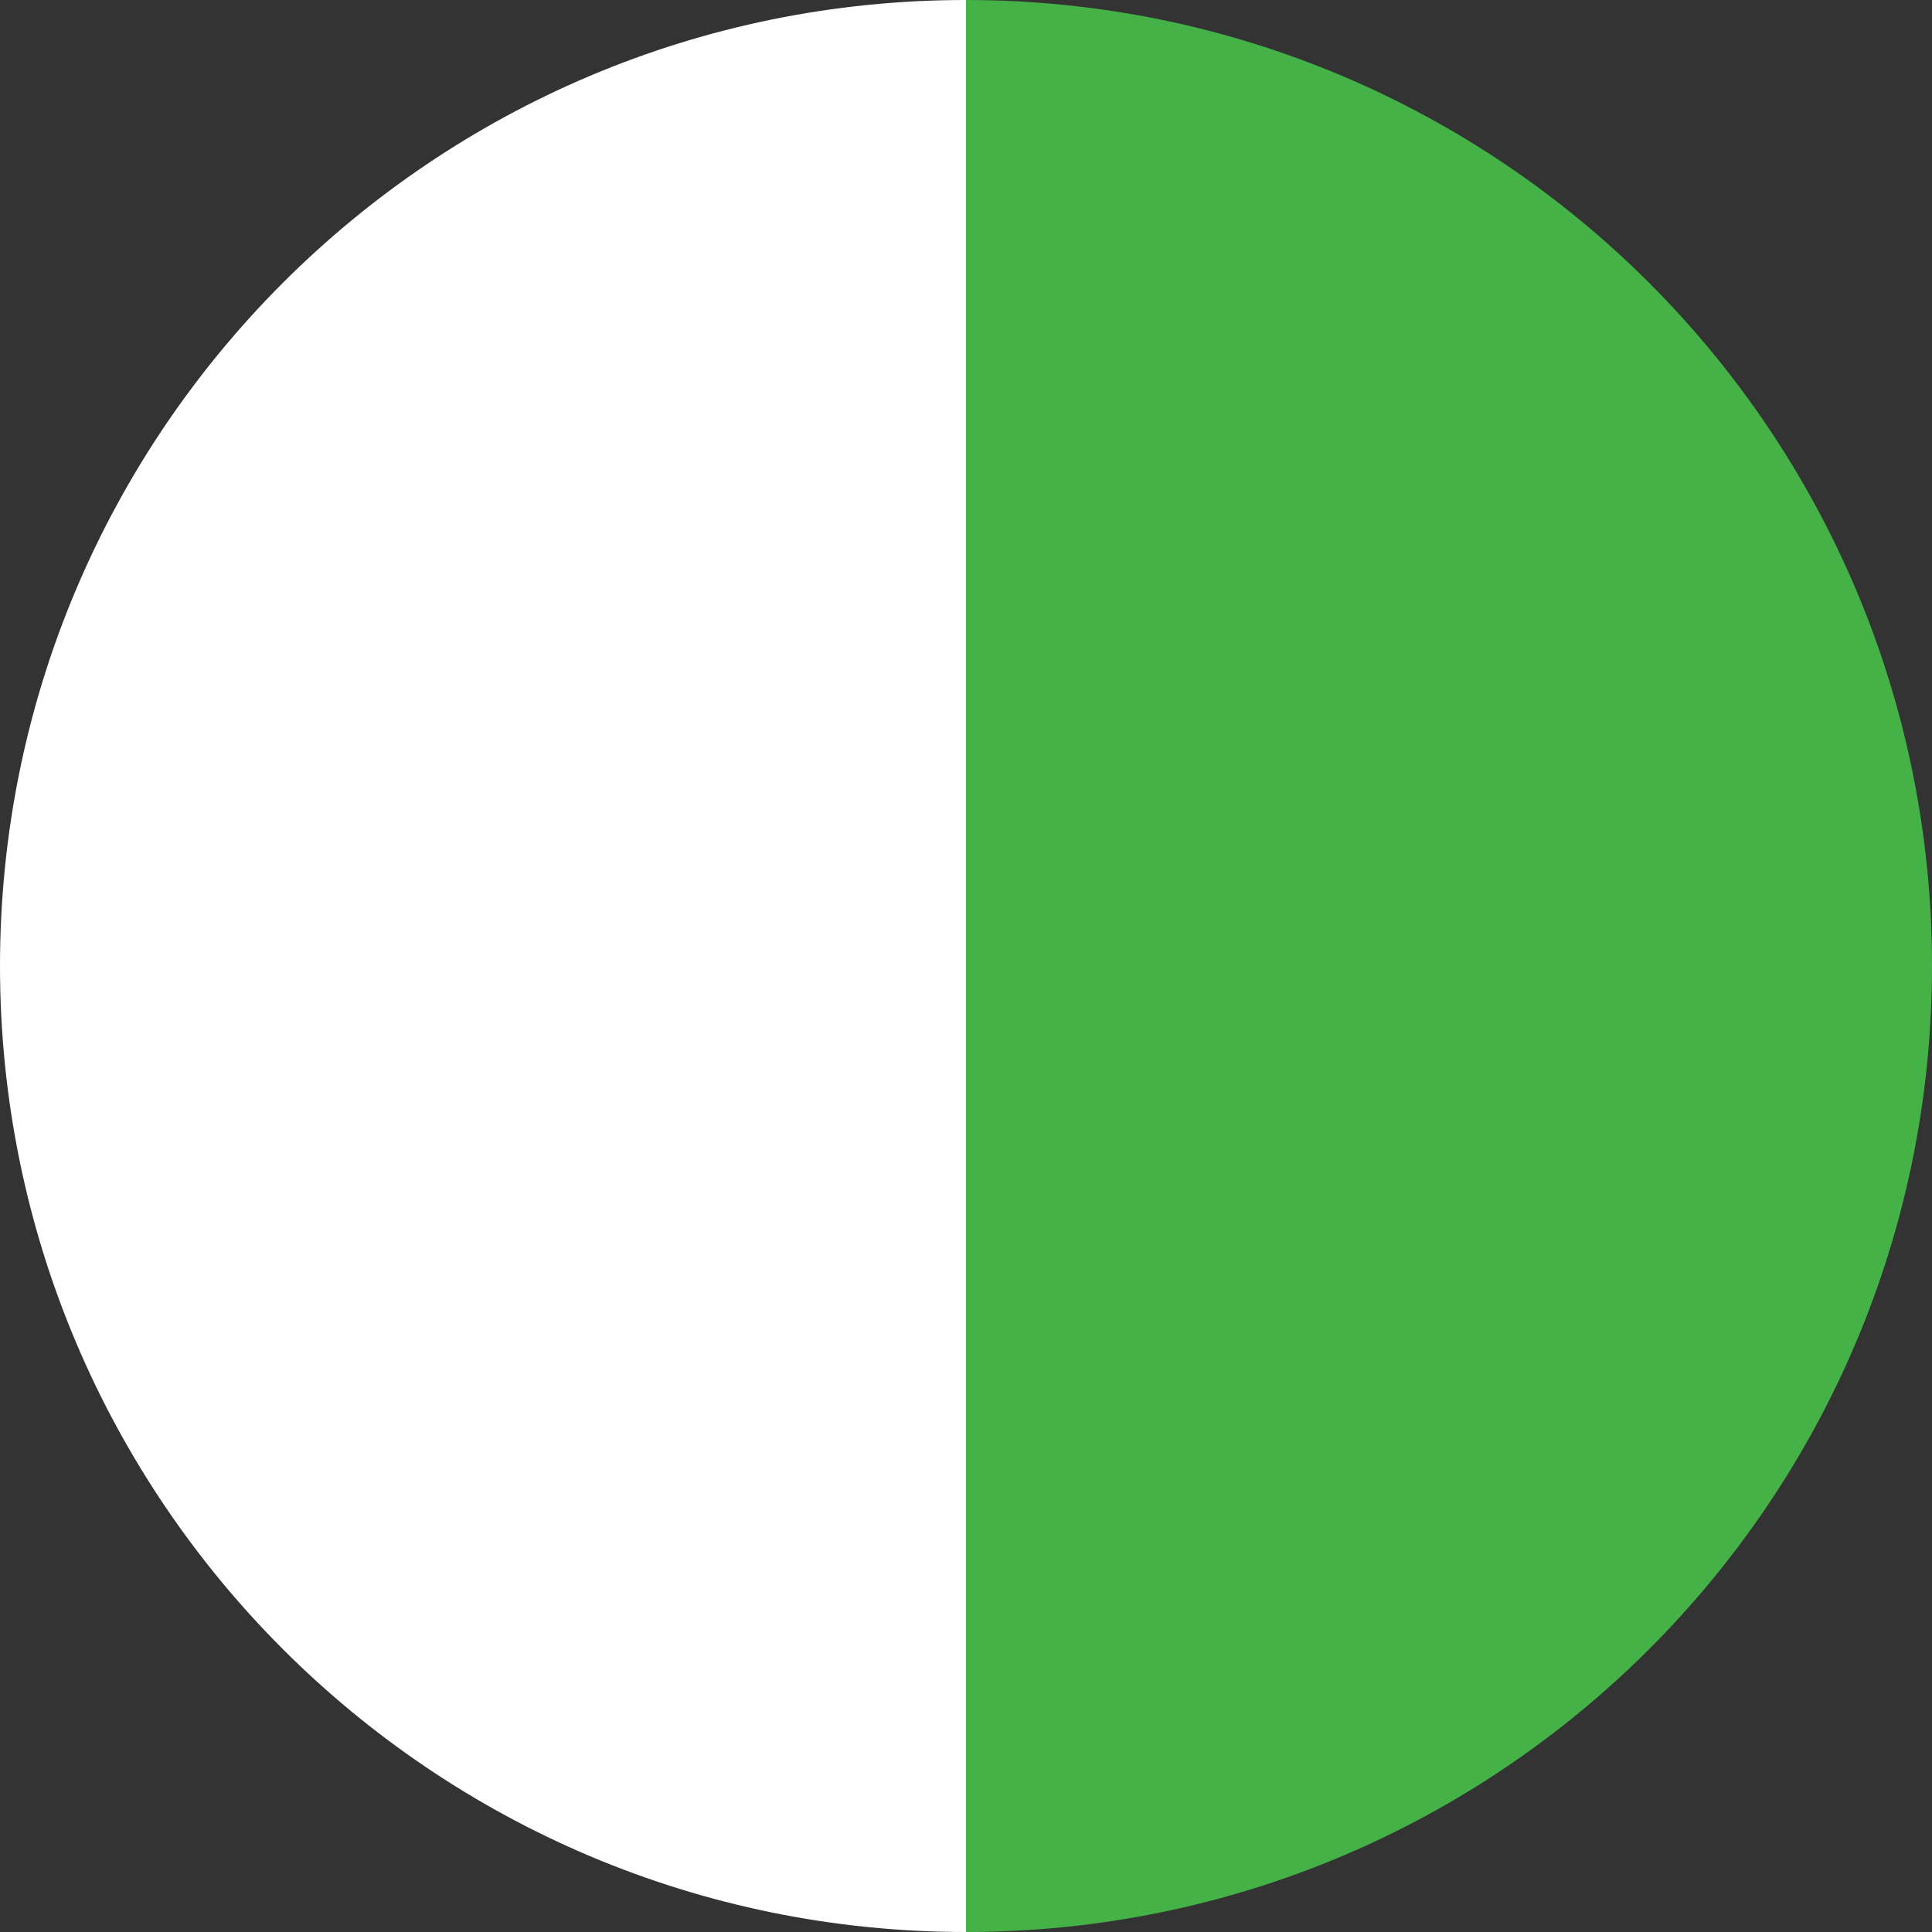
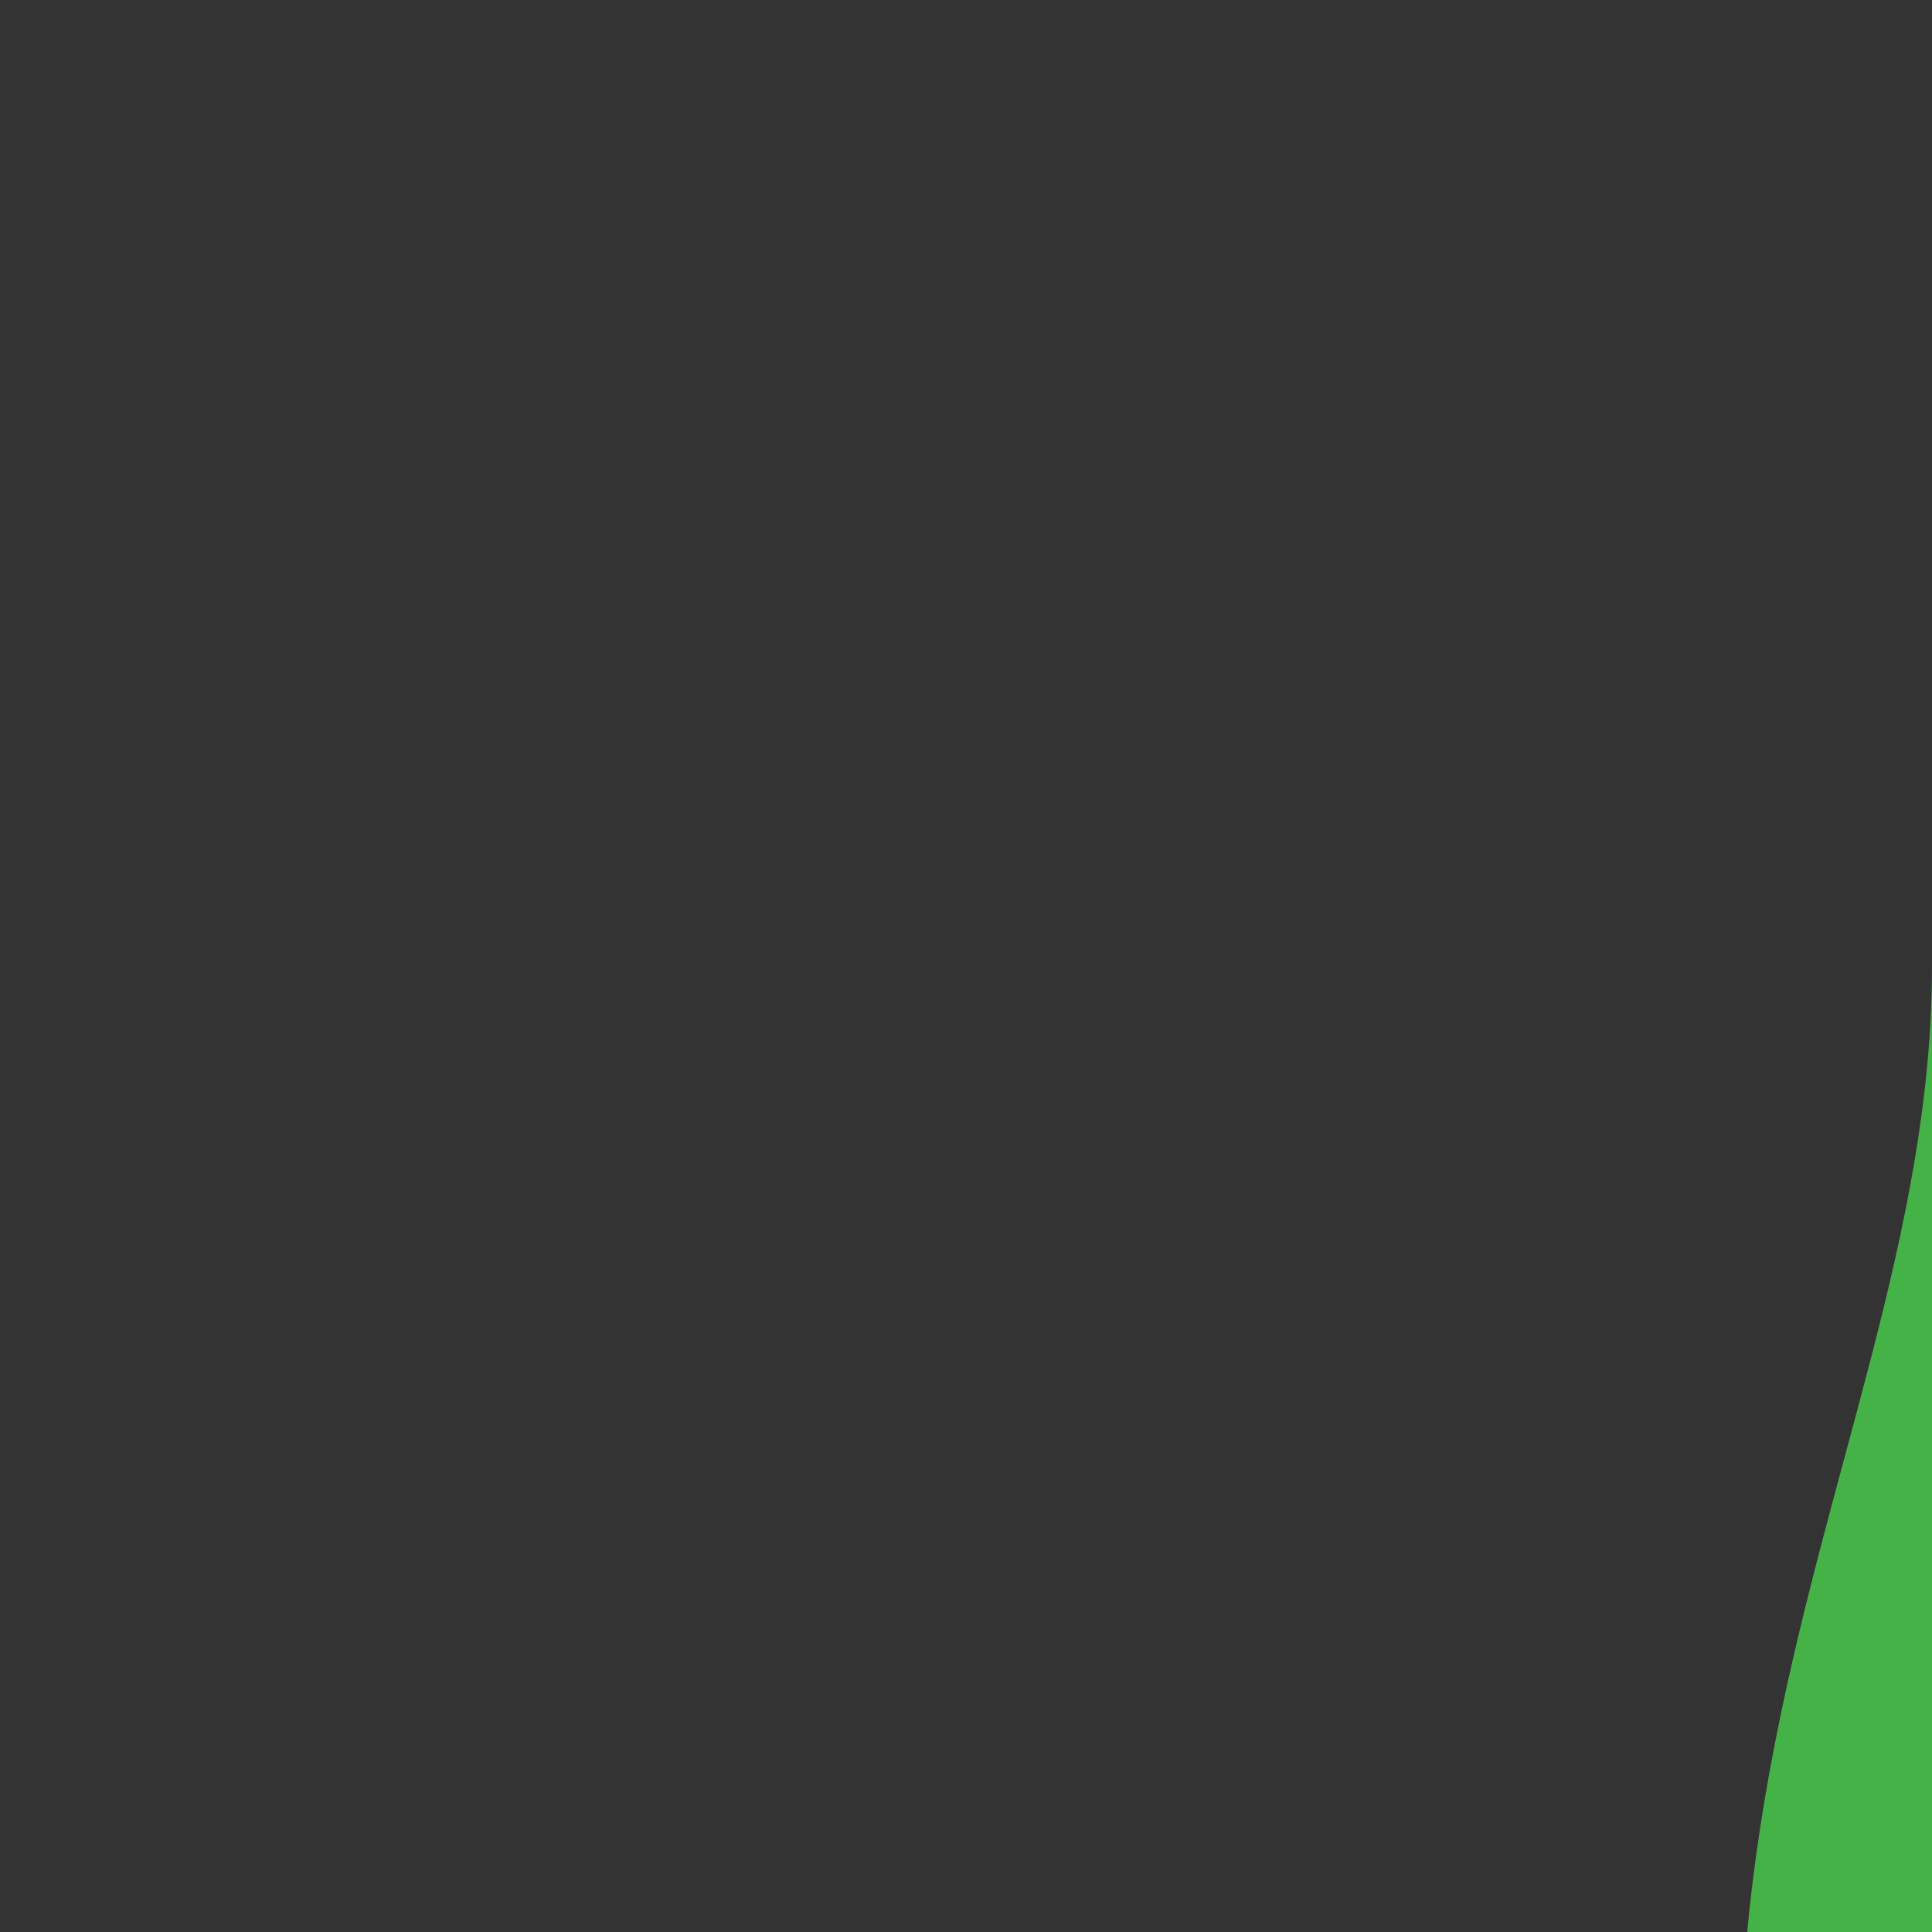
<svg xmlns="http://www.w3.org/2000/svg" version="1.1" id="レイヤー_1" x="0px" y="0px" viewBox="0 0 80 80" style="enable-background:new 0 0 80 80;" xml:space="preserve">
  <rect x="0" y="0" width="80" height="80" fill="#333333" stroke="none" />
  <style type="text/css">
	.st0{fill:#FFFFFF;}
	.st1{fill:#45B248;}
</style>
-   <path class="st0" d="M0,40c0,22.1,17.9,40,40,40V0C17.9,0,0,17.9,0,40z" />
-   <path class="st1" d="M80,40C80,17.9,62.1,0,40,0v80C62.1,80,80,62.1,80,40z" />
+   <path class="st1" d="M80,40v80C62.1,80,80,62.1,80,40z" />
</svg>